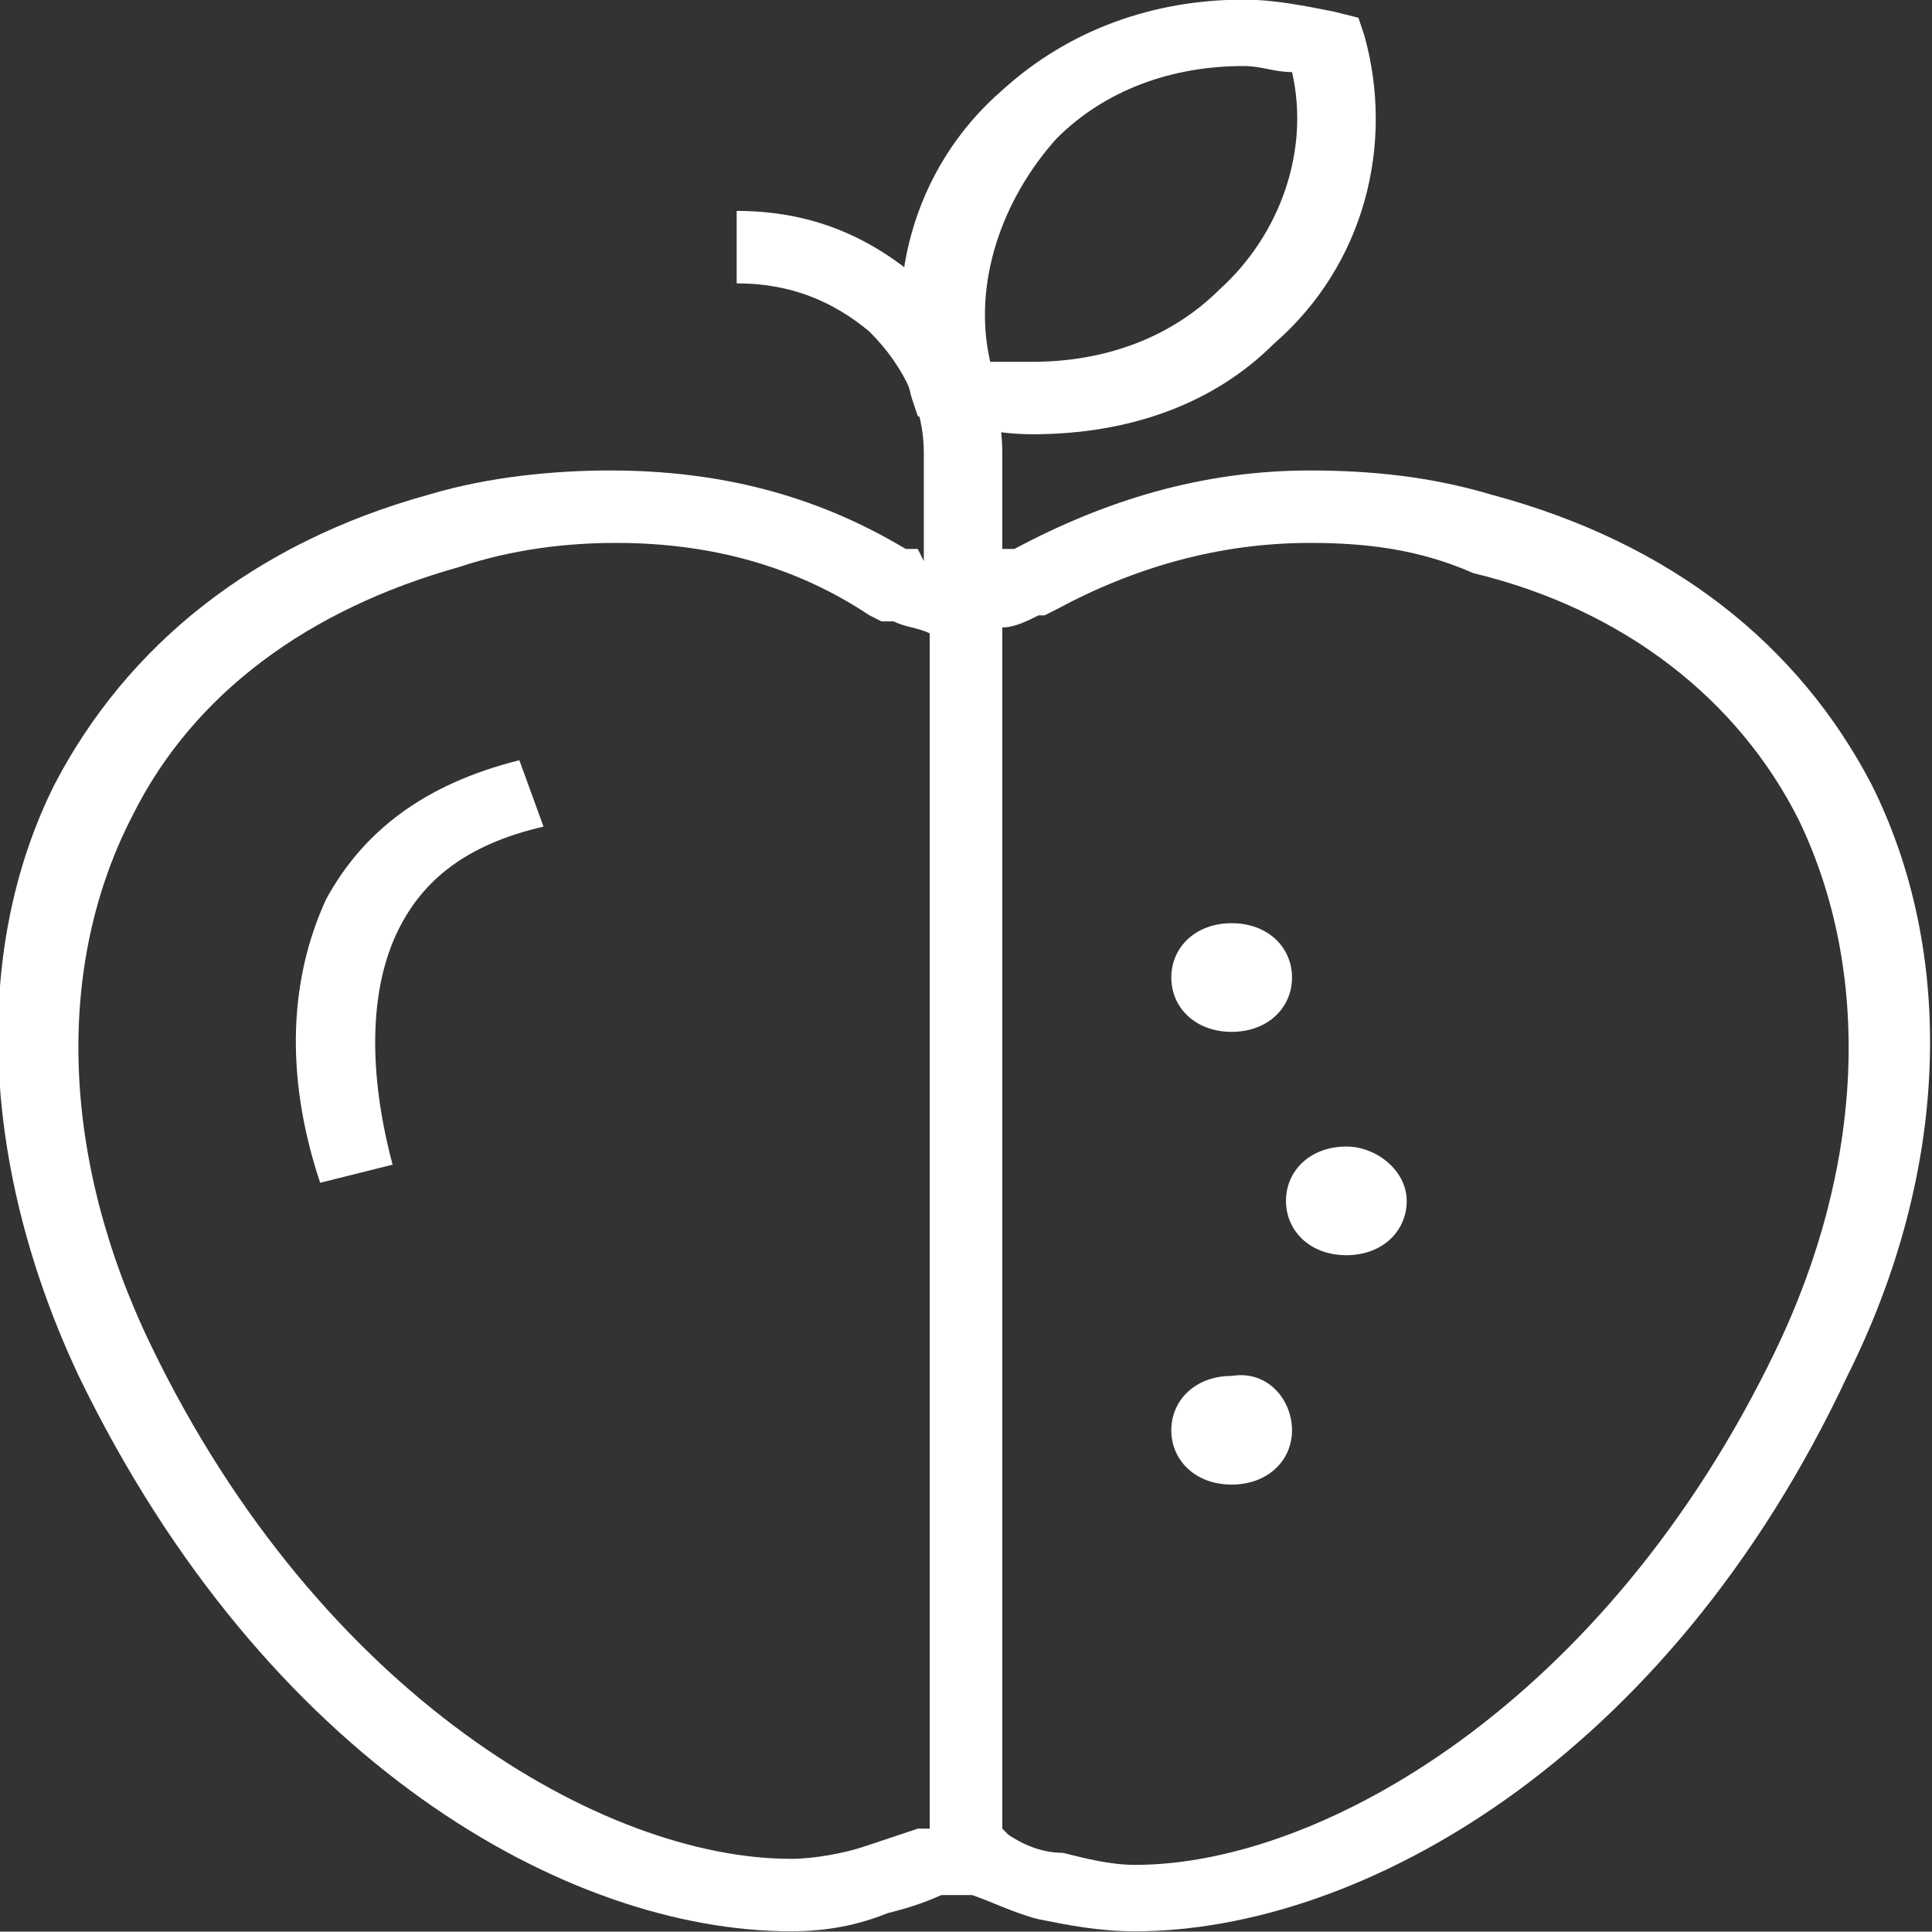
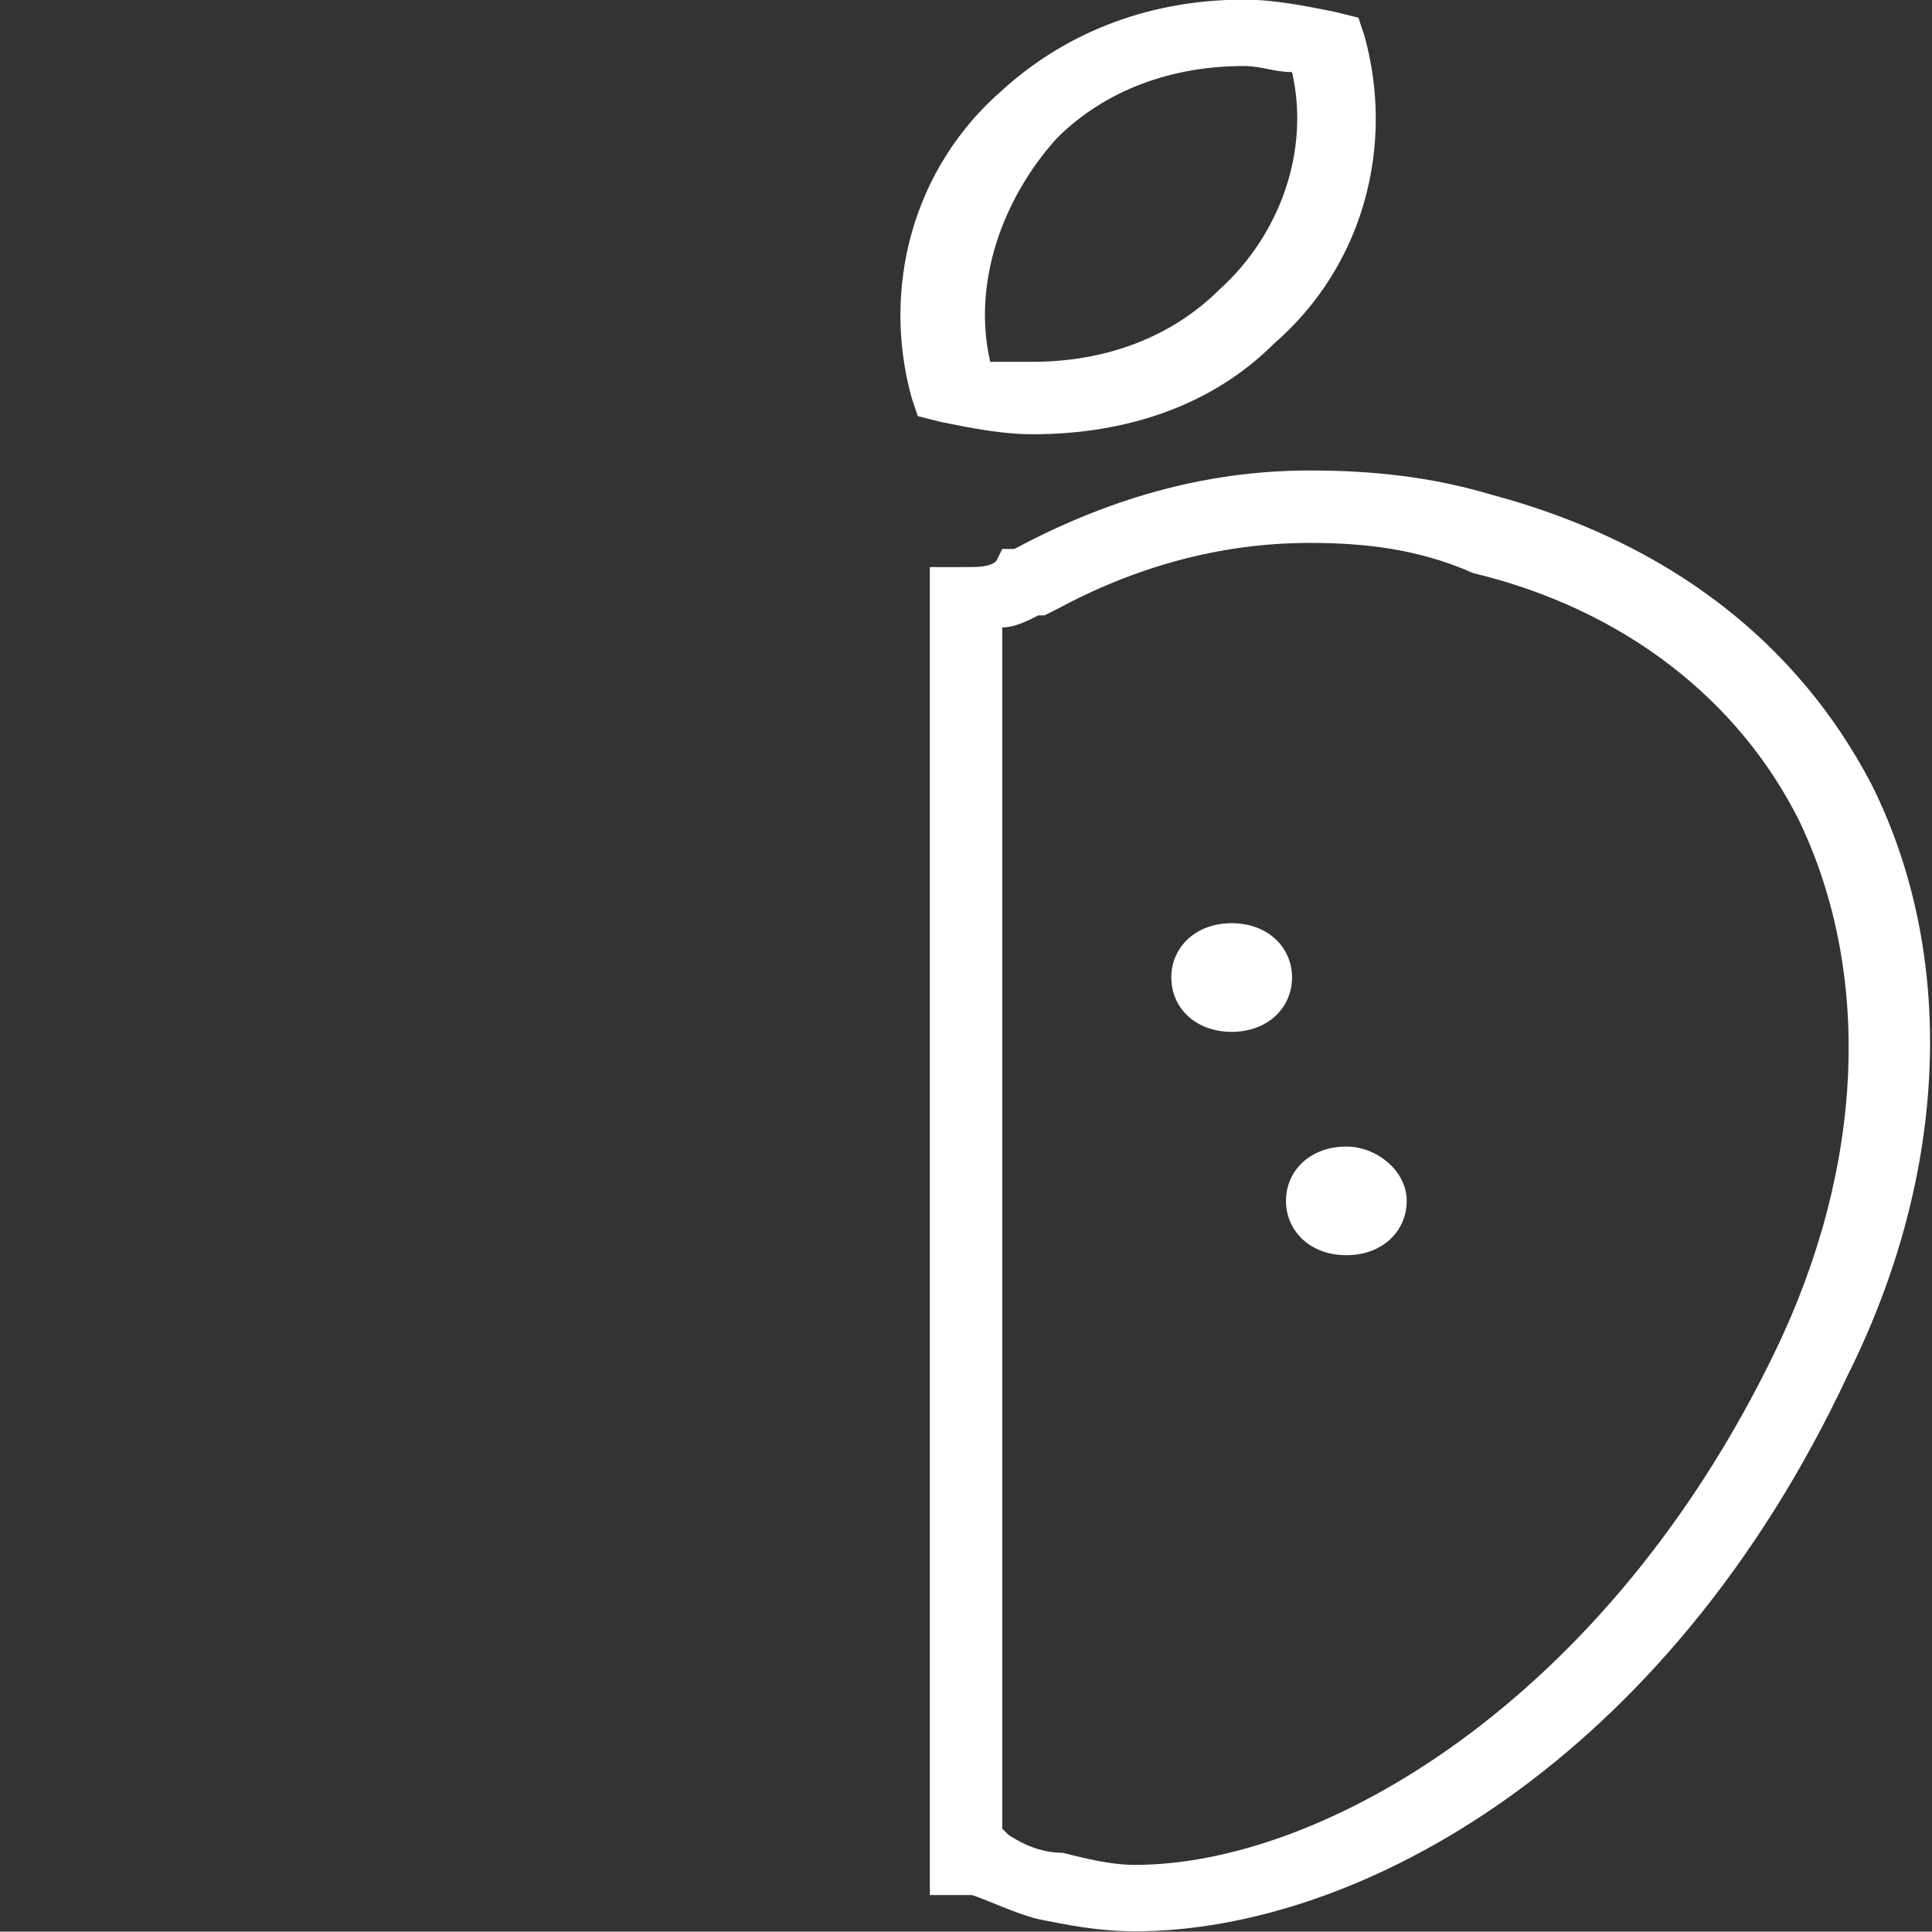
<svg xmlns="http://www.w3.org/2000/svg" xmlns:ns1="http://sodipodi.sourceforge.net/DTD/sodipodi-0.dtd" xmlns:ns2="http://www.inkscape.org/namespaces/inkscape" version="1.1" id="Layer_1" x="0px" y="0px" viewBox="0 0 32.006 32" xml:space="preserve" ns1:docname="food_lifestyle_icon.svg" width="32.006" height="32" ns2:version="0.92.3 (2405546, 2018-03-11)">
  <rect x="0" y="0" width="32.006" height="32" fill="#333333" stroke="none" />
  <defs id="defs26" />
  <ns1:namedview pagecolor="#ffffff" bordercolor="#666666" borderopacity="1" objecttolerance="10" gridtolerance="10" guidetolerance="10" ns2:pageopacity="0" ns2:pageshadow="2" ns2:window-width="1098" ns2:window-height="736" id="namedview24" showgrid="false" ns2:zoom="16.275862" ns2:cx="15.233063" ns2:cy="16.883147" ns2:window-x="0" ns2:window-y="168" ns2:window-maximized="0" ns2:current-layer="Layer_1" />
  <style type="text/css" id="style2">
	.st0{fill:#FFFFFF;}
</style>
  <title id="title4">food_lifestyle_icon</title>
  <desc id="desc6">Created with Sketch.</desc>
  <g id="profile_completion" transform="translate(-99.996,-100.006)">
    <g id="_x32_.0_x5F_profile_x5F_completion" transform="translate(-564,-1582)">
      <g id="Group" transform="translate(179,624)">
        <g id="food_lifestyle" transform="translate(0,1045)">
          <g id="box">
            <g id="food_lifestyle_icon" transform="translate(485,13)">
              <g id="Group-18">
-                 <path id="Fill-1" class="st0" d="M 10.2,9 C 9.4,9 8.5,9.1 7.6,9.4 5.1,10.1 3.2,11.5 2.2,13.5 0.9,16 1,19.2 2.5,22.3 c 2.8,5.8 7.5,8.5 10.6,8.5 0.4,0 0.9,-0.1 1.2,-0.2 0.3,-0.1 0.6,-0.2 0.9,-0.3 h 0.1 c 0,0 0,0 0.1,0 V 10.5 C 15.2,10.4 15,10.4 14.8,10.3 v 0 c 0,0 0,0 -0.1,0 H 14.6 L 14.4,10.2 C 13.2,9.4 11.8,9 10.2,9 m 2.9,23 C 9.4,32 4.4,29.2 1.3,22.8 -0.3,19.4 -0.5,15.8 0.9,13 2.1,10.7 4.2,9 7.1,8.2 c 1,-0.3 2.1,-0.4 3,-0.4 1.8,0 3.4,0.4 4.9,1.3 h 0.2 l 0.1,0.2 c 0.2,0.1 0.3,0.1 0.5,0.1 h 0.6 V 31.3 H 16 c 0,0 -0.1,0 -0.1,0 0,0 0,0 -0.1,0 -0.4,0.2 -0.7,0.3 -1.1,0.4 -0.5,0.2 -1,0.3 -1.6,0.3" ns2:connector-curvature="0" style="fill:#ffffff" />
-                 <path id="Fill-3" class="st0" d="M 5.3,19.6 C 4.7,17.8 4.8,16.2 5.4,14.9 6,13.8 7,13 8.6,12.6 L 9,13.7 c -1.3,0.3 -2,0.9 -2.4,1.7 -0.5,1 -0.5,2.4 -0.1,3.9 z" ns2:connector-curvature="0" style="fill:#ffffff" />
-                 <path id="Fill-5" class="st0" d="m 21.4,23.7 c 0,0.5 -0.4,0.9 -1,0.9 -0.6,0 -1,-0.4 -1,-0.9 0,-0.5 0.4,-0.9 1,-0.9 0.6,-0.1 1,0.4 1,0.9" ns2:connector-curvature="0" style="fill:#ffffff" />
                <path id="Fill-7" class="st0" d="m 23.3,19.9 c 0,0.5 -0.4,0.9 -1,0.9 -0.6,0 -1,-0.4 -1,-0.9 0,-0.5 0.4,-0.9 1,-0.9 0.5,0 1,0.4 1,0.9" ns2:connector-curvature="0" style="fill:#ffffff" />
                <path id="Fill-9" class="st0" d="m 21.4,16.2 c 0,0.5 -0.4,0.9 -1,0.9 -0.6,0 -1,-0.4 -1,-0.9 0,-0.5 0.4,-0.9 1,-0.9 0.6,0 1,0.4 1,0.9" ns2:connector-curvature="0" style="fill:#ffffff" />
                <path id="Fill-11" class="st0" d="m 16.6,30.3 c 0.1,0 0.1,0 0,0 l 0.1,0.1 c 0.3,0.2 0.6,0.3 0.9,0.3 0.4,0.1 0.8,0.2 1.2,0.2 3.1,0 7.8,-2.7 10.6,-8.5 1.5,-3.1 1.6,-6.3 0.4,-8.8 -1,-2 -2.9,-3.5 -5.4,-4.1 C 23.5,9.1 22.6,9 21.7,9 20.2,9 18.8,9.4 17.5,10.1 v 0 l -0.2,0.1 c 0,0 0,0 0,0 v 0 c 0,0 -0.1,0 -0.1,0 v 0 c -0.2,0.1 -0.4,0.2 -0.6,0.2 z m 2.2,1.7 c -0.6,0 -1.1,-0.1 -1.6,-0.2 -0.4,-0.1 -0.8,-0.3 -1.1,-0.4 0,0 0,0 0,0 0,0 -0.1,0 -0.1,0 H 15.4 V 9.4 H 16 c 0.2,0 0.4,0 0.5,-0.1 l 0.1,-0.2 h 0.2 c 1.5,-0.8 3.1,-1.3 4.9,-1.3 1,0 2,0.1 3,0.4 3,0.8 5.1,2.5 6.3,4.8 1.4,2.8 1.3,6.4 -0.4,9.8 -3,6.4 -8.1,9.2 -11.8,9.2 z" ns2:connector-curvature="0" style="fill:#ffffff" />
-                 <path id="Fill-14" class="st0" d="M 16.6,10 H 15.3 V 7.5 C 15.3,6.8 15,6.1 14.4,5.5 13.8,5 13.1,4.7 12.2,4.7 V 3.5 c 1.2,0 2.2,0.4 3.1,1.2 0.8,0.8 1.3,1.8 1.3,2.8 V 10 Z" ns2:connector-curvature="0" style="fill:#ffffff" />
                <path id="Fill-16" class="st0" d="m 16.4,6 c 0.2,0 0.5,0 0.7,0 v 0 c 1.2,0 2.3,-0.4 3.1,-1.2 1,-0.9 1.5,-2.3 1.2,-3.6 -0.3,0 -0.5,-0.1 -0.8,-0.1 -1.2,0 -2.3,0.4 -3.1,1.2 -0.9,1 -1.4,2.4 -1.1,3.7 m 0.7,1.2 v 0 C 16.6,7.2 16.1,7.1 15.6,7 L 15.2,6.9 15.1,6.6 c -0.5,-1.8 0,-3.8 1.5,-5.1 1.1,-1 2.5,-1.5 4,-1.5 0.5,0 1,0.1 1.5,0.2 l 0.4,0.1 0.1,0.3 c 0.5,1.8 0,3.8 -1.5,5.1 -1,1 -2.4,1.5 -4,1.5" ns2:connector-curvature="0" style="fill:#ffffff" />
              </g>
            </g>
          </g>
        </g>
      </g>
    </g>
  </g>
</svg>